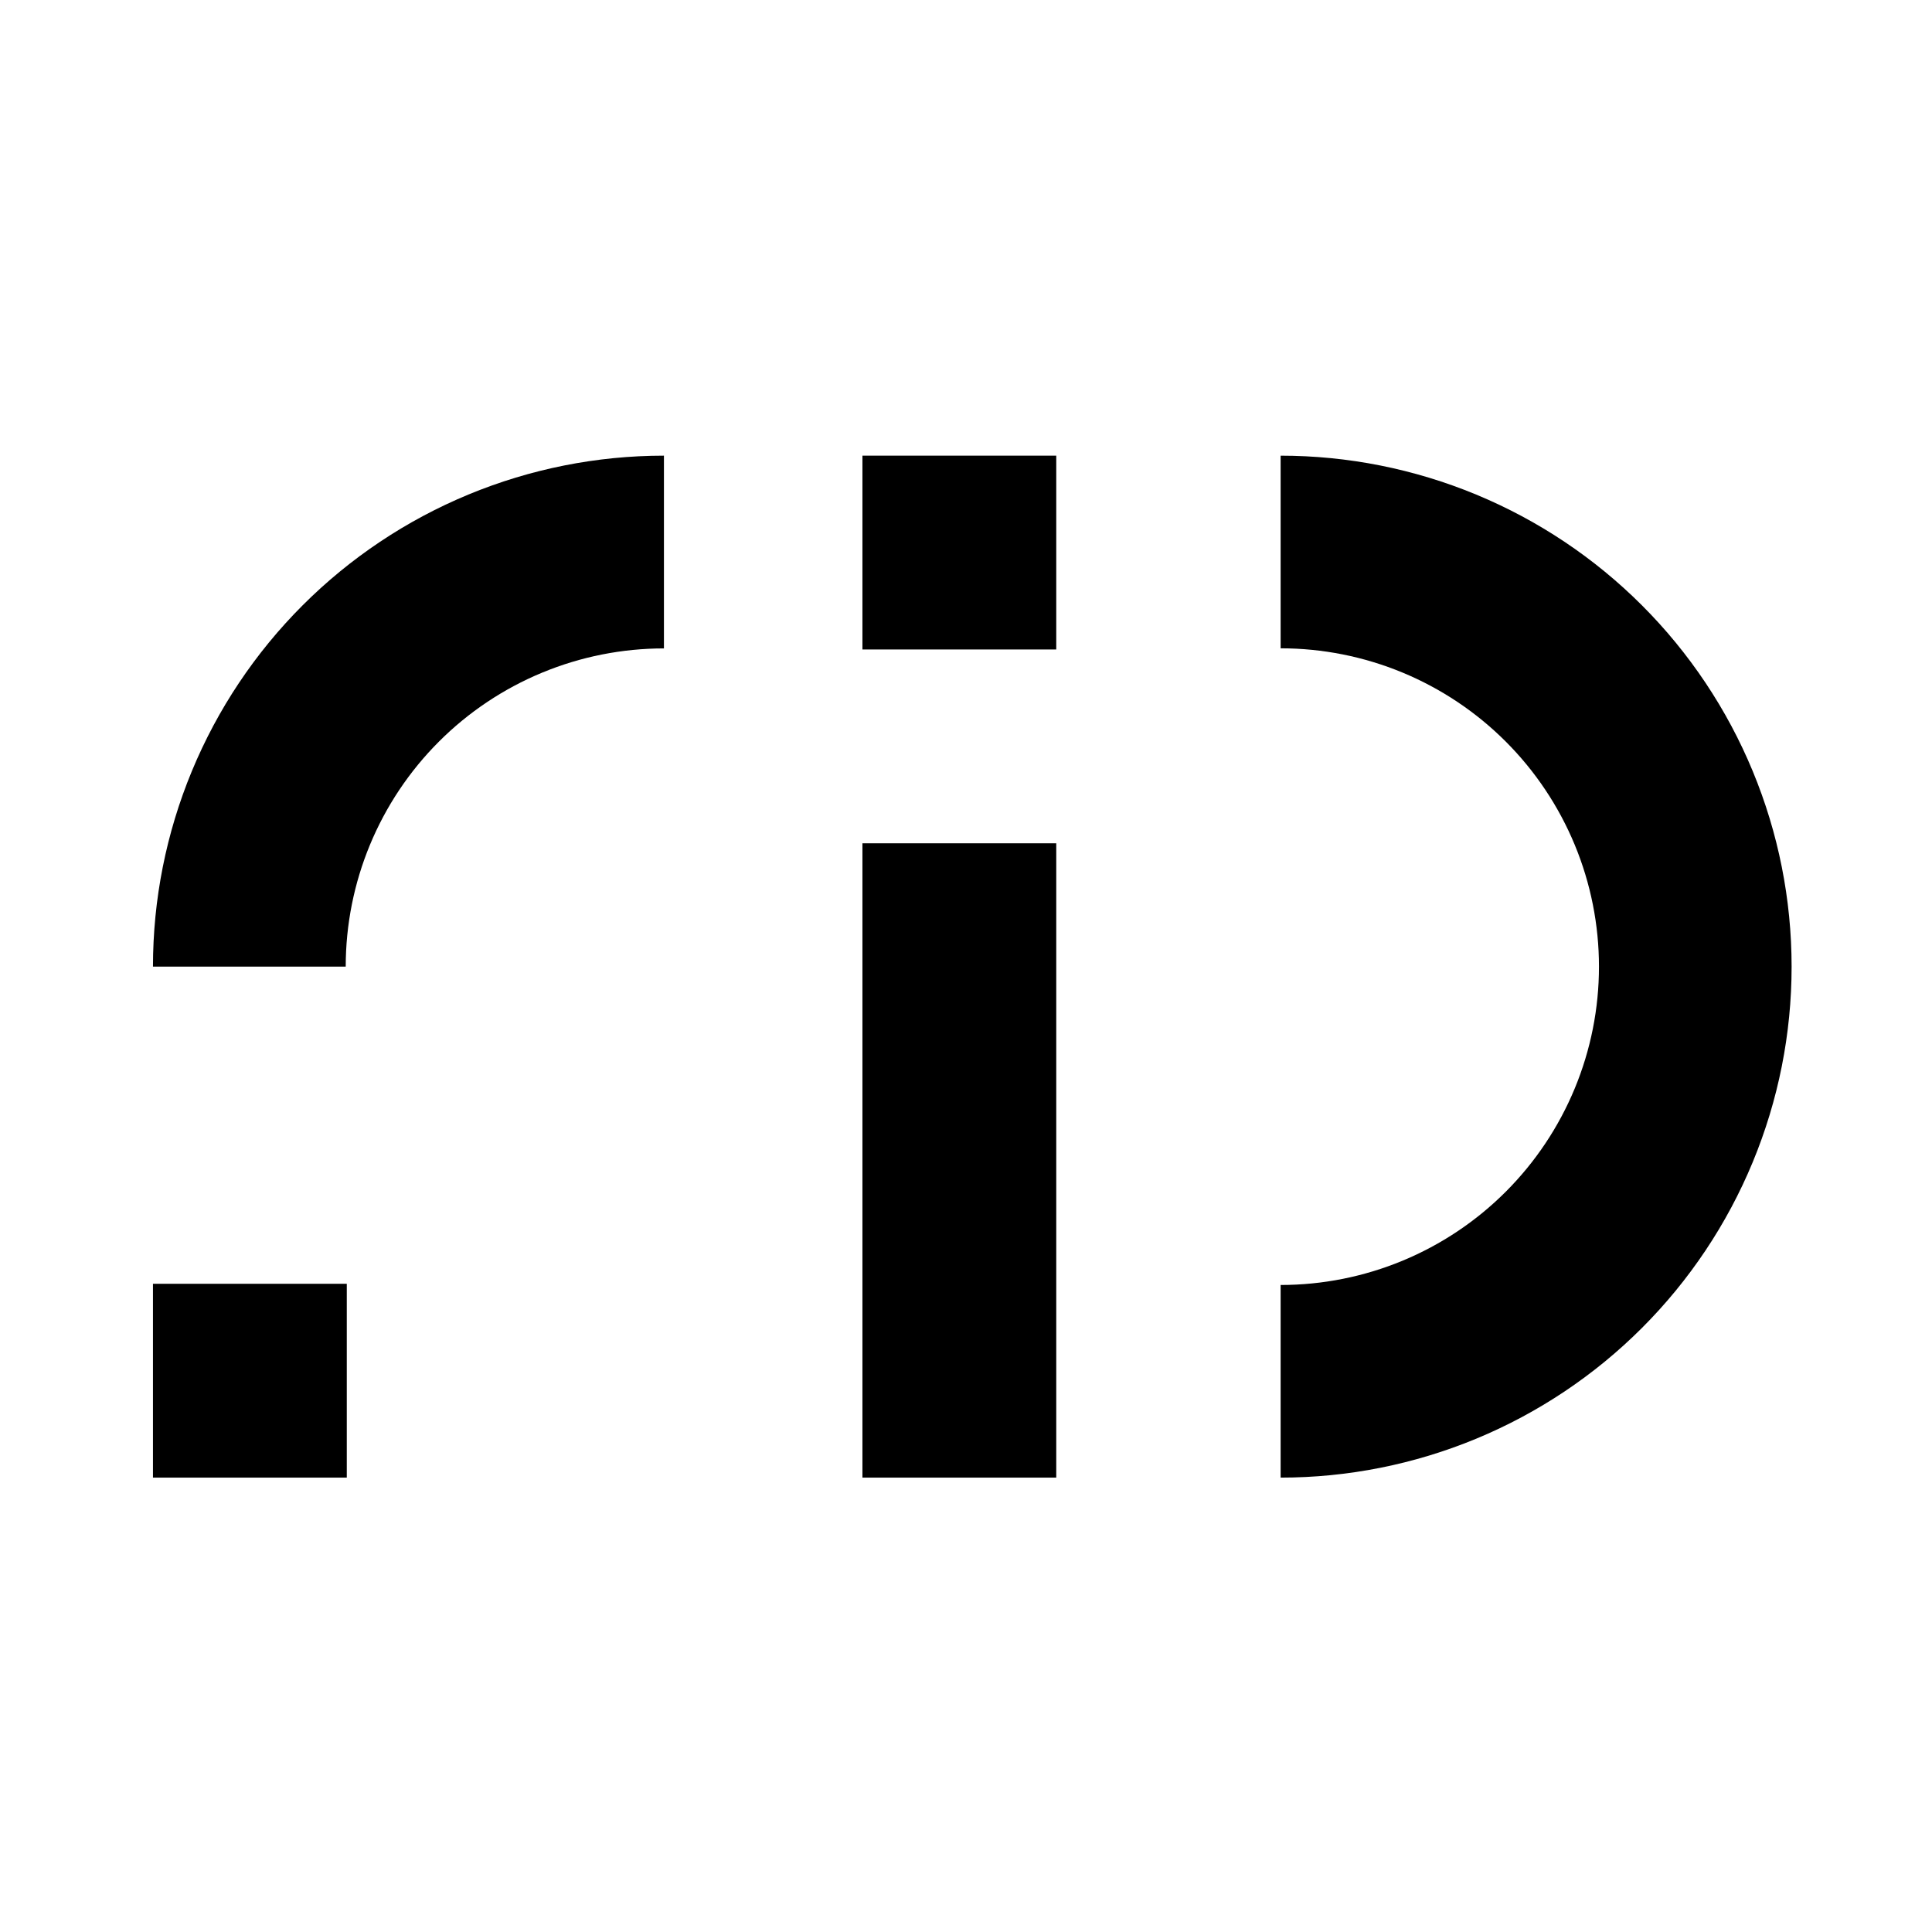
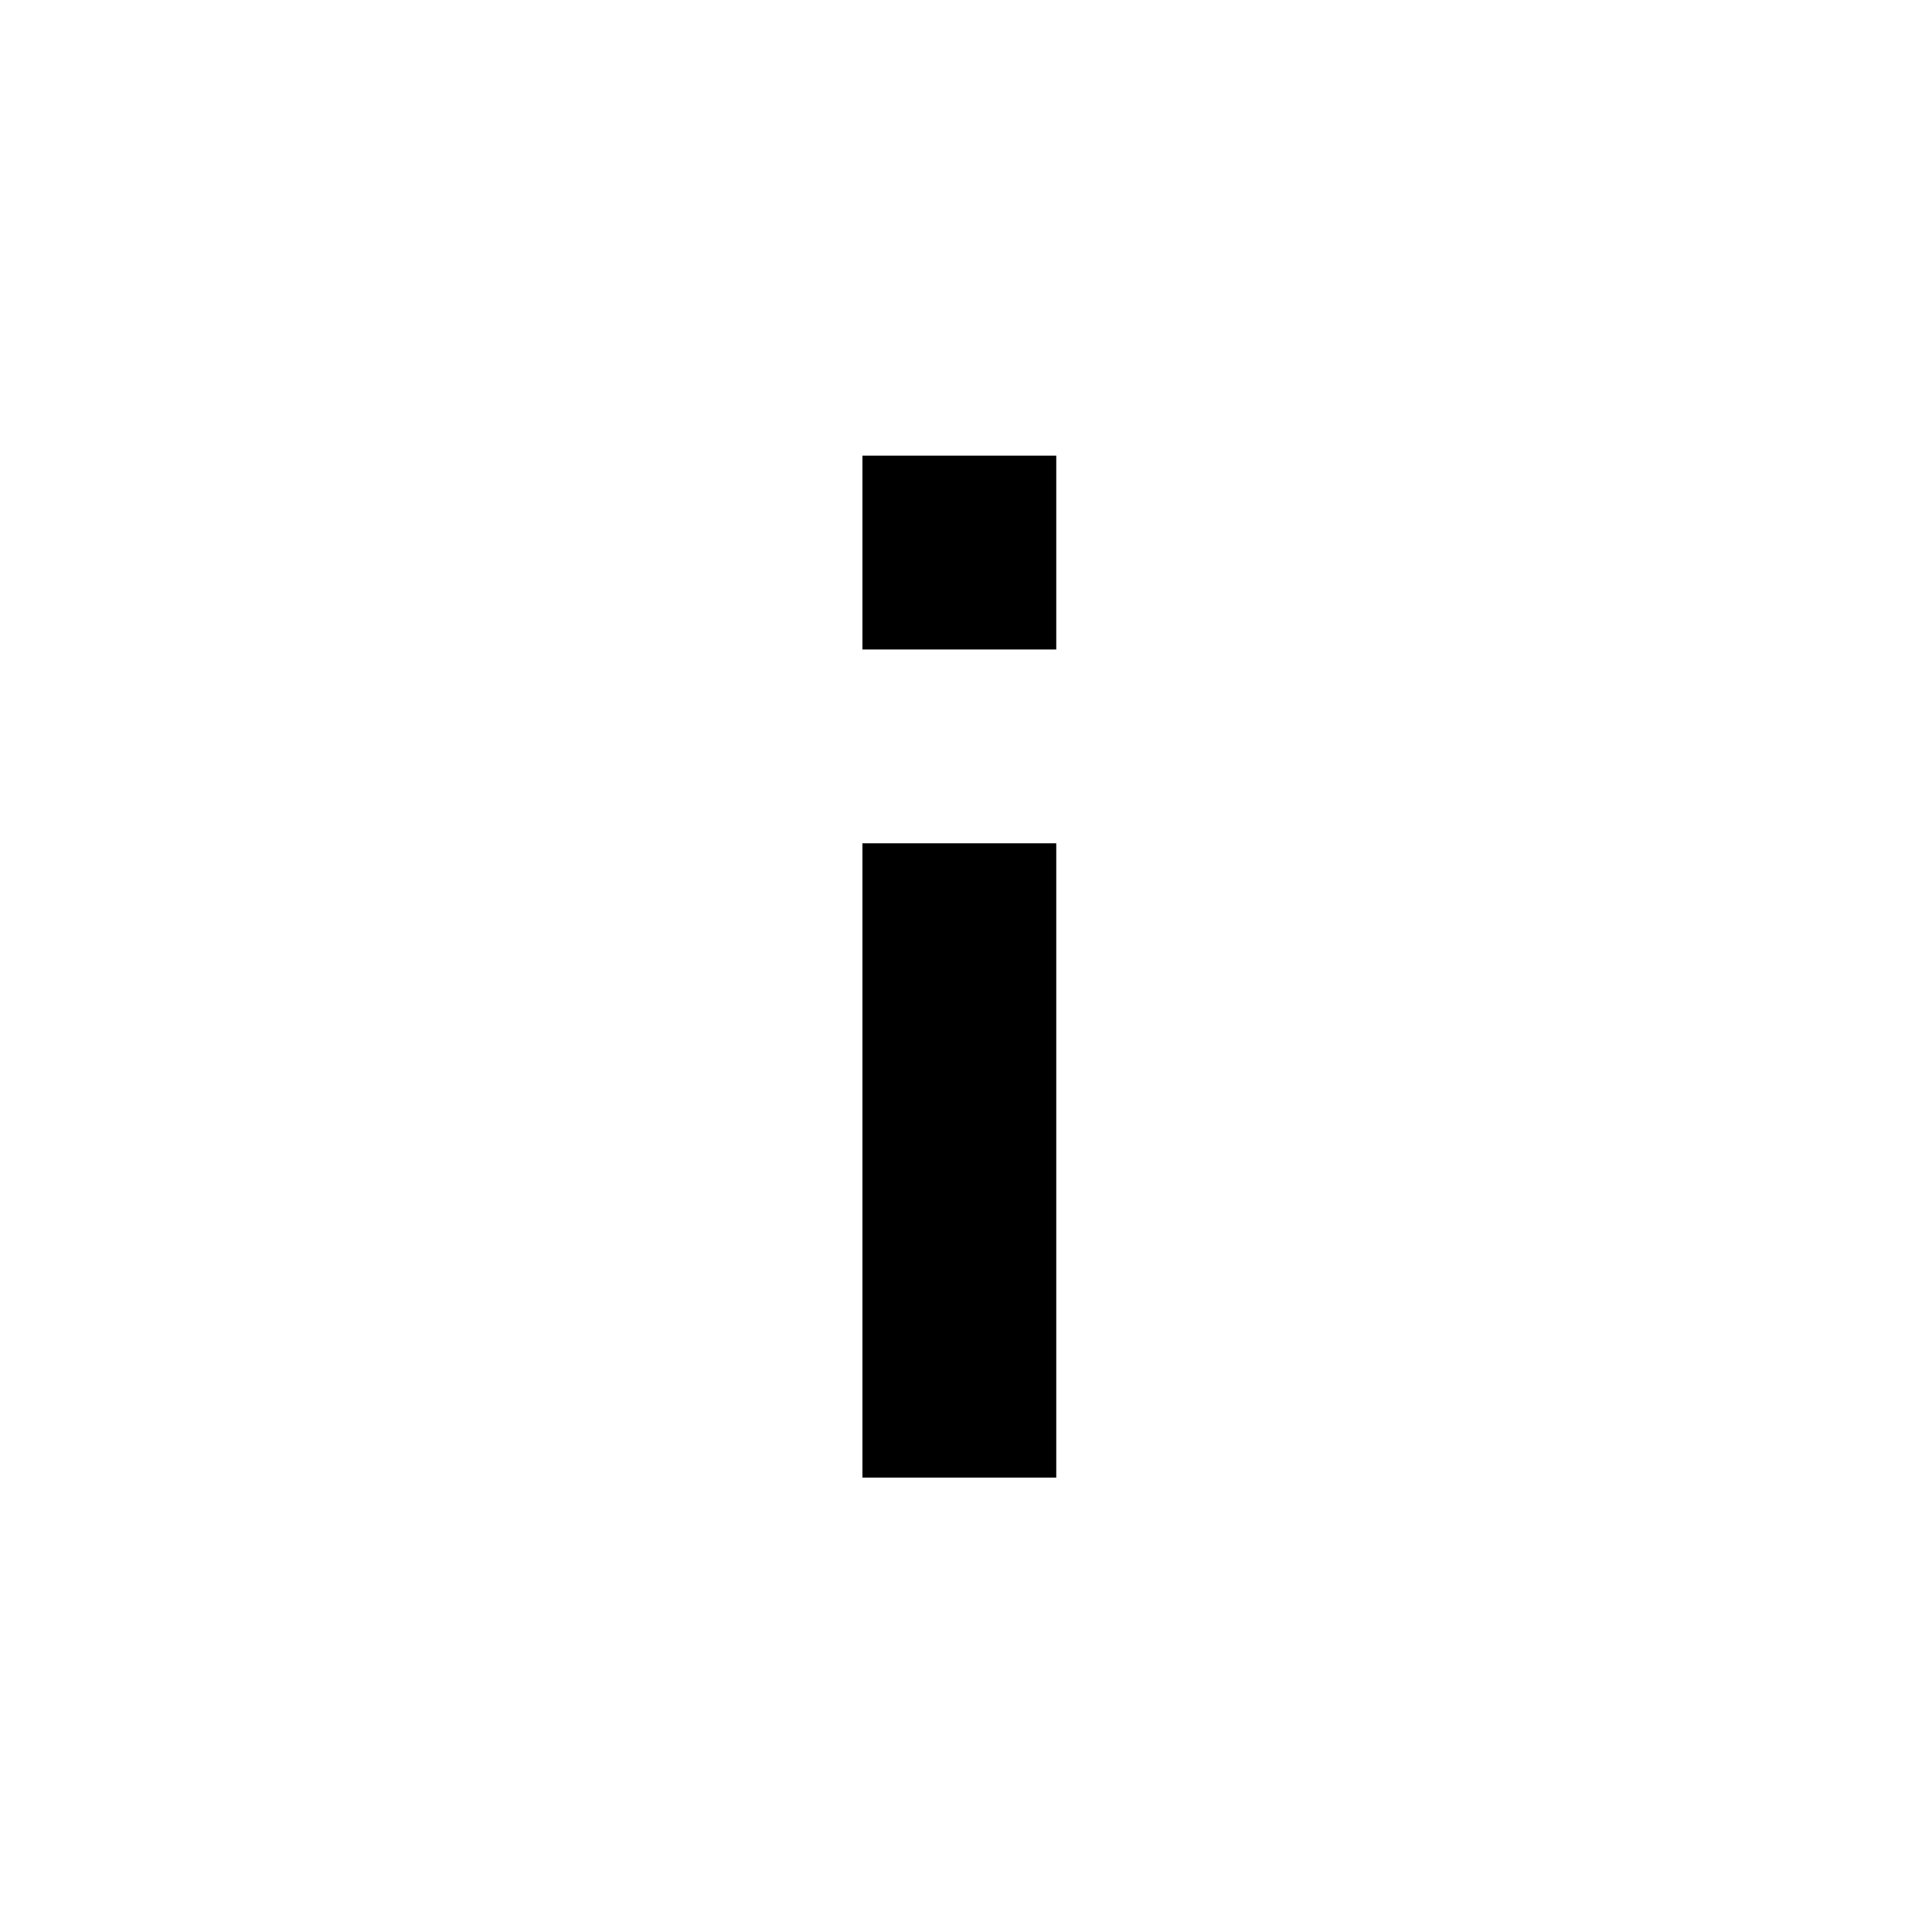
<svg xmlns="http://www.w3.org/2000/svg" width="922" height="922" viewBox="0 0 922 922" fill="none">
  <path d="M411.575 402.443H504.07V705.153H411.575V402.443Z" fill="black" />
-   <path d="M73 705.153V612.658H165.494V705.153H73Z" fill="black" />
  <path d="M411.575 309.947V217.452H504.07V309.947H411.575Z" fill="black" />
-   <path d="M611.151 217.459C643.174 217.459 674.883 223.766 704.468 236.021C734.053 248.275 760.935 266.237 783.578 288.88C806.222 311.524 824.184 338.406 836.438 367.991C848.693 397.576 855 429.285 855 461.308C855 493.331 848.693 525.04 836.438 554.625C824.184 584.21 806.222 611.092 783.578 633.735C760.935 656.379 734.053 674.341 704.468 686.595C674.883 698.85 643.174 705.157 611.151 705.157L611.151 613.226C631.101 613.226 650.856 609.297 669.288 601.662C687.719 594.027 704.466 582.837 718.573 568.73C732.68 554.623 743.87 537.876 751.505 519.444C759.14 501.013 763.069 481.258 763.069 461.308C763.069 441.358 759.14 421.603 751.505 403.171C743.87 384.74 732.68 367.993 718.573 353.886C704.466 339.779 687.719 328.589 669.288 320.954C650.856 313.319 631.101 309.39 611.151 309.39L611.151 217.459Z" fill="black" />
-   <path d="M73.001 461.301C73.001 429.279 79.308 397.569 91.563 367.984C103.817 338.399 121.779 311.517 144.423 288.874C167.066 266.23 193.948 248.269 223.533 236.014C253.118 223.759 284.827 217.452 316.85 217.452L316.85 309.437C296.907 309.437 277.159 313.365 258.734 320.997C240.309 328.629 223.568 339.815 209.466 353.917C195.364 368.019 184.178 384.76 176.546 403.185C168.914 421.611 164.986 441.358 164.986 461.301L73.001 461.301Z" fill="black" />
</svg>